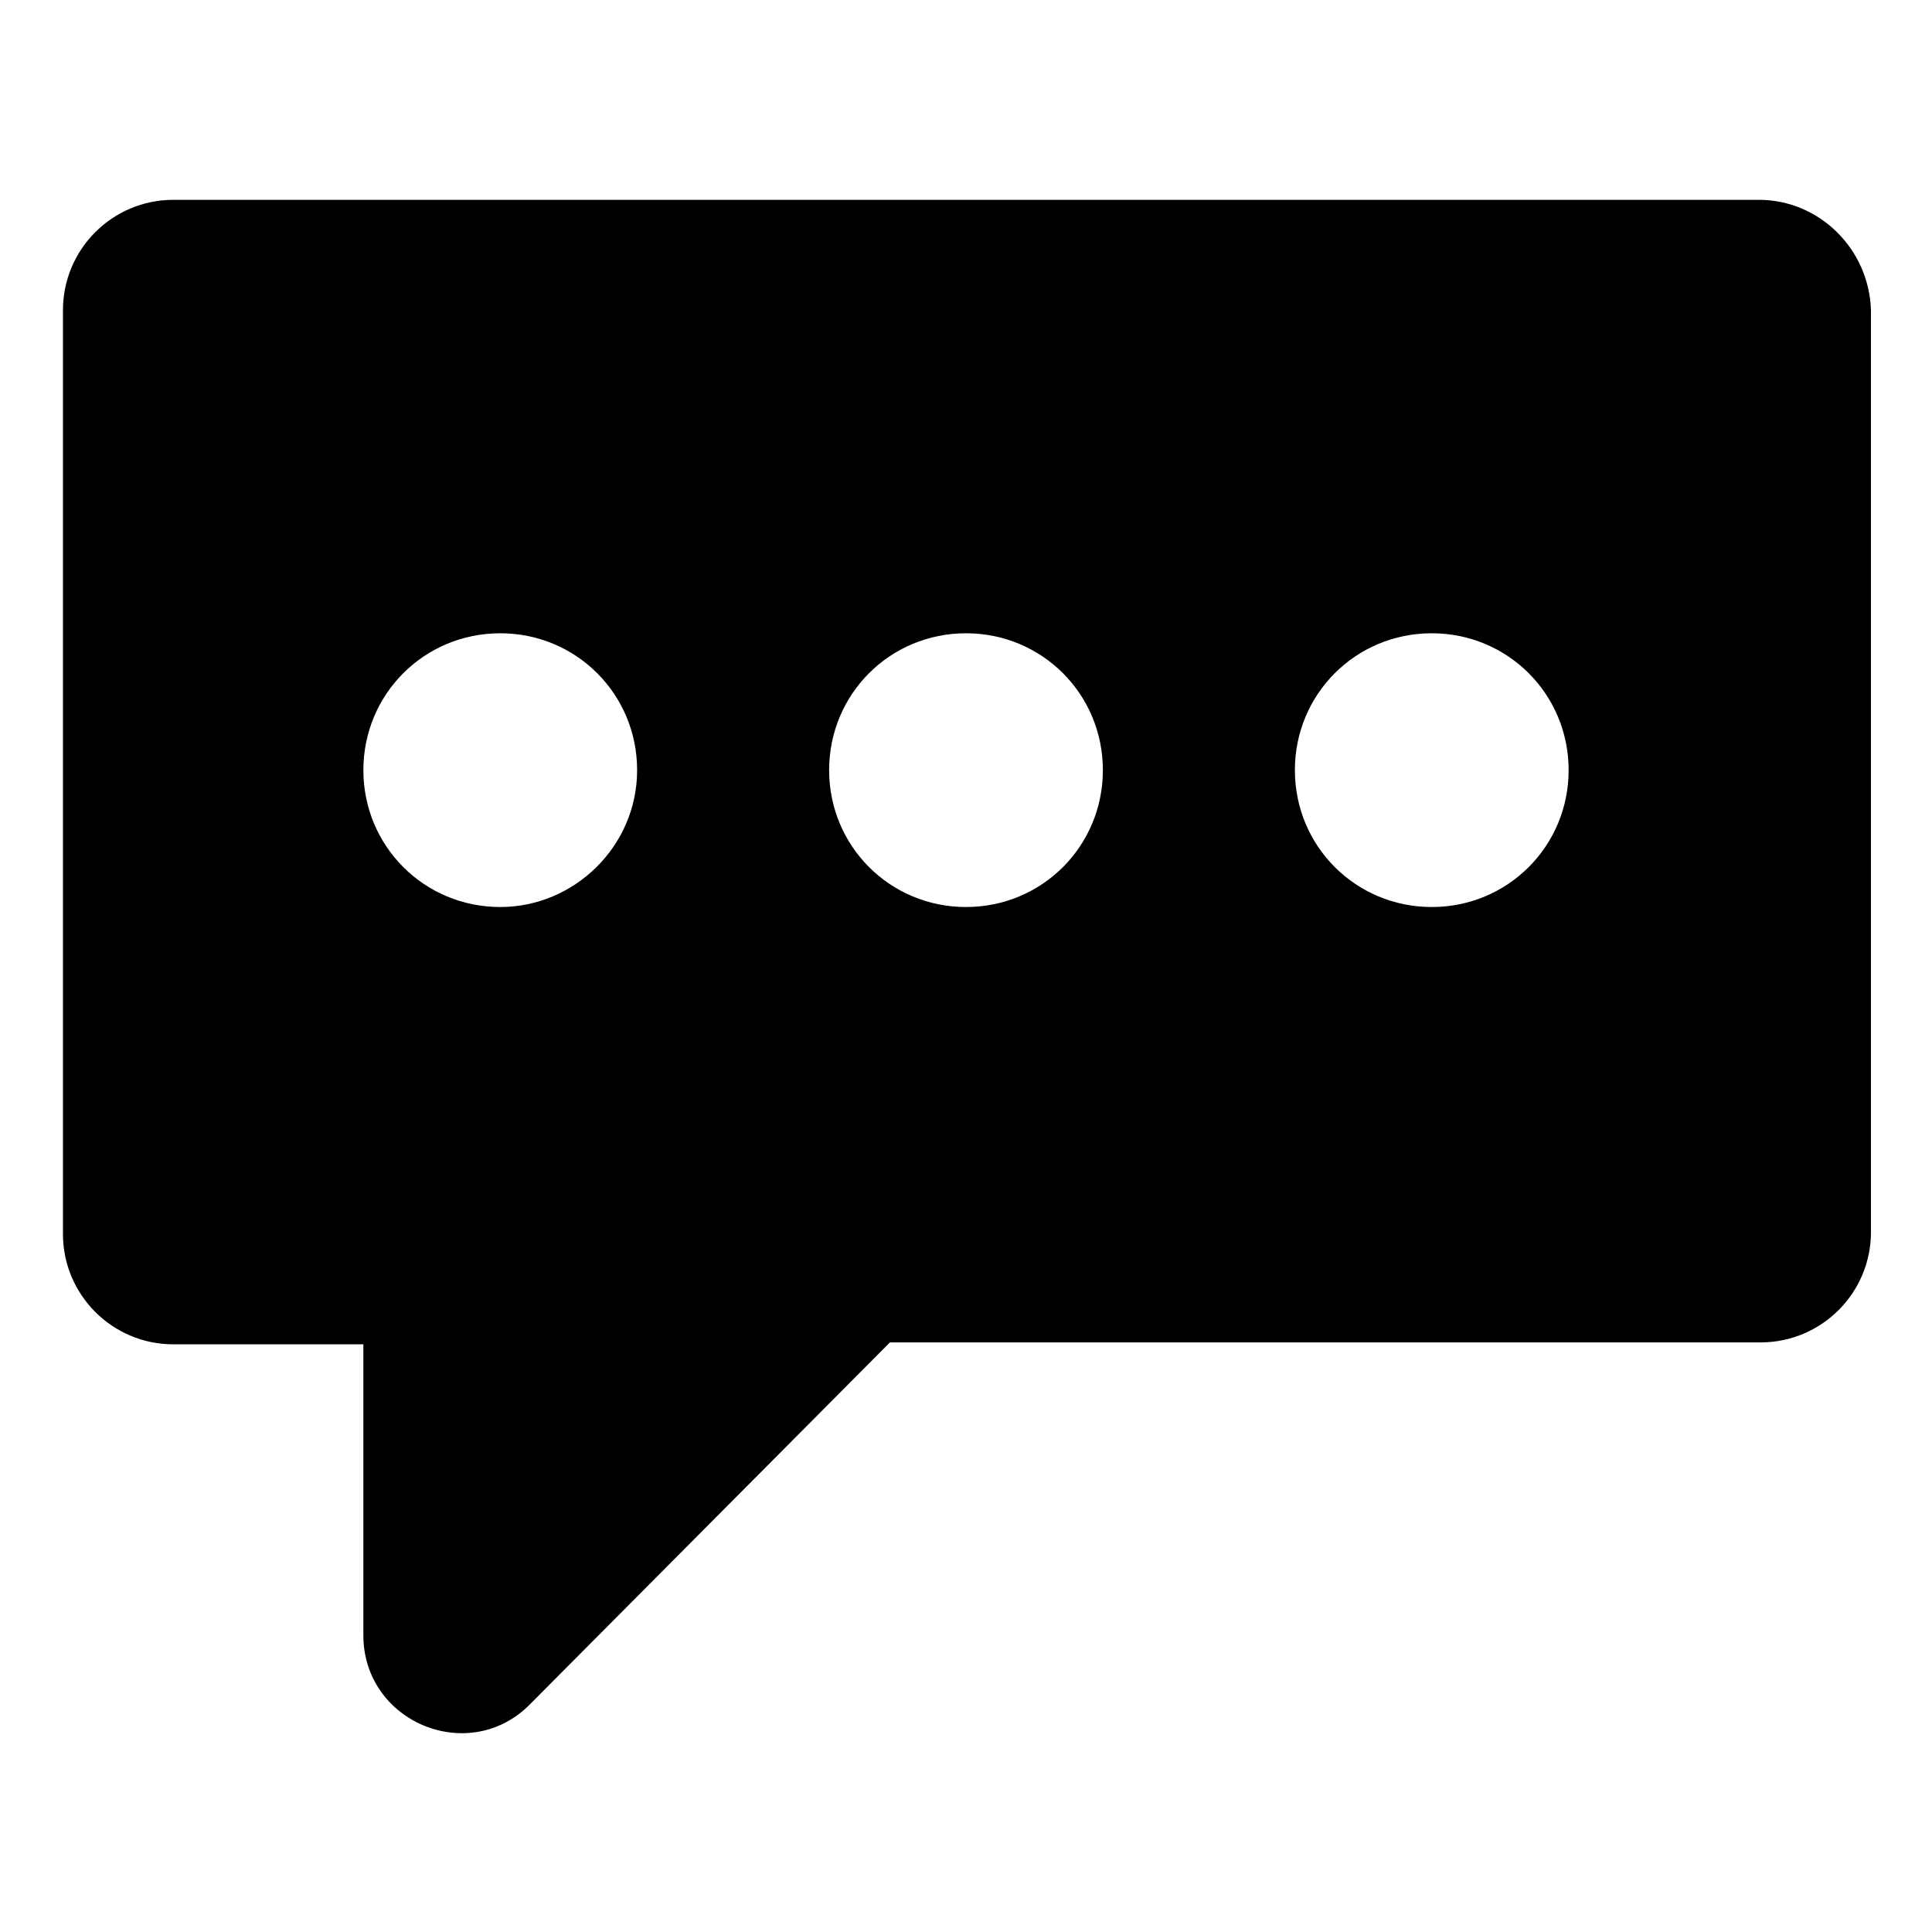
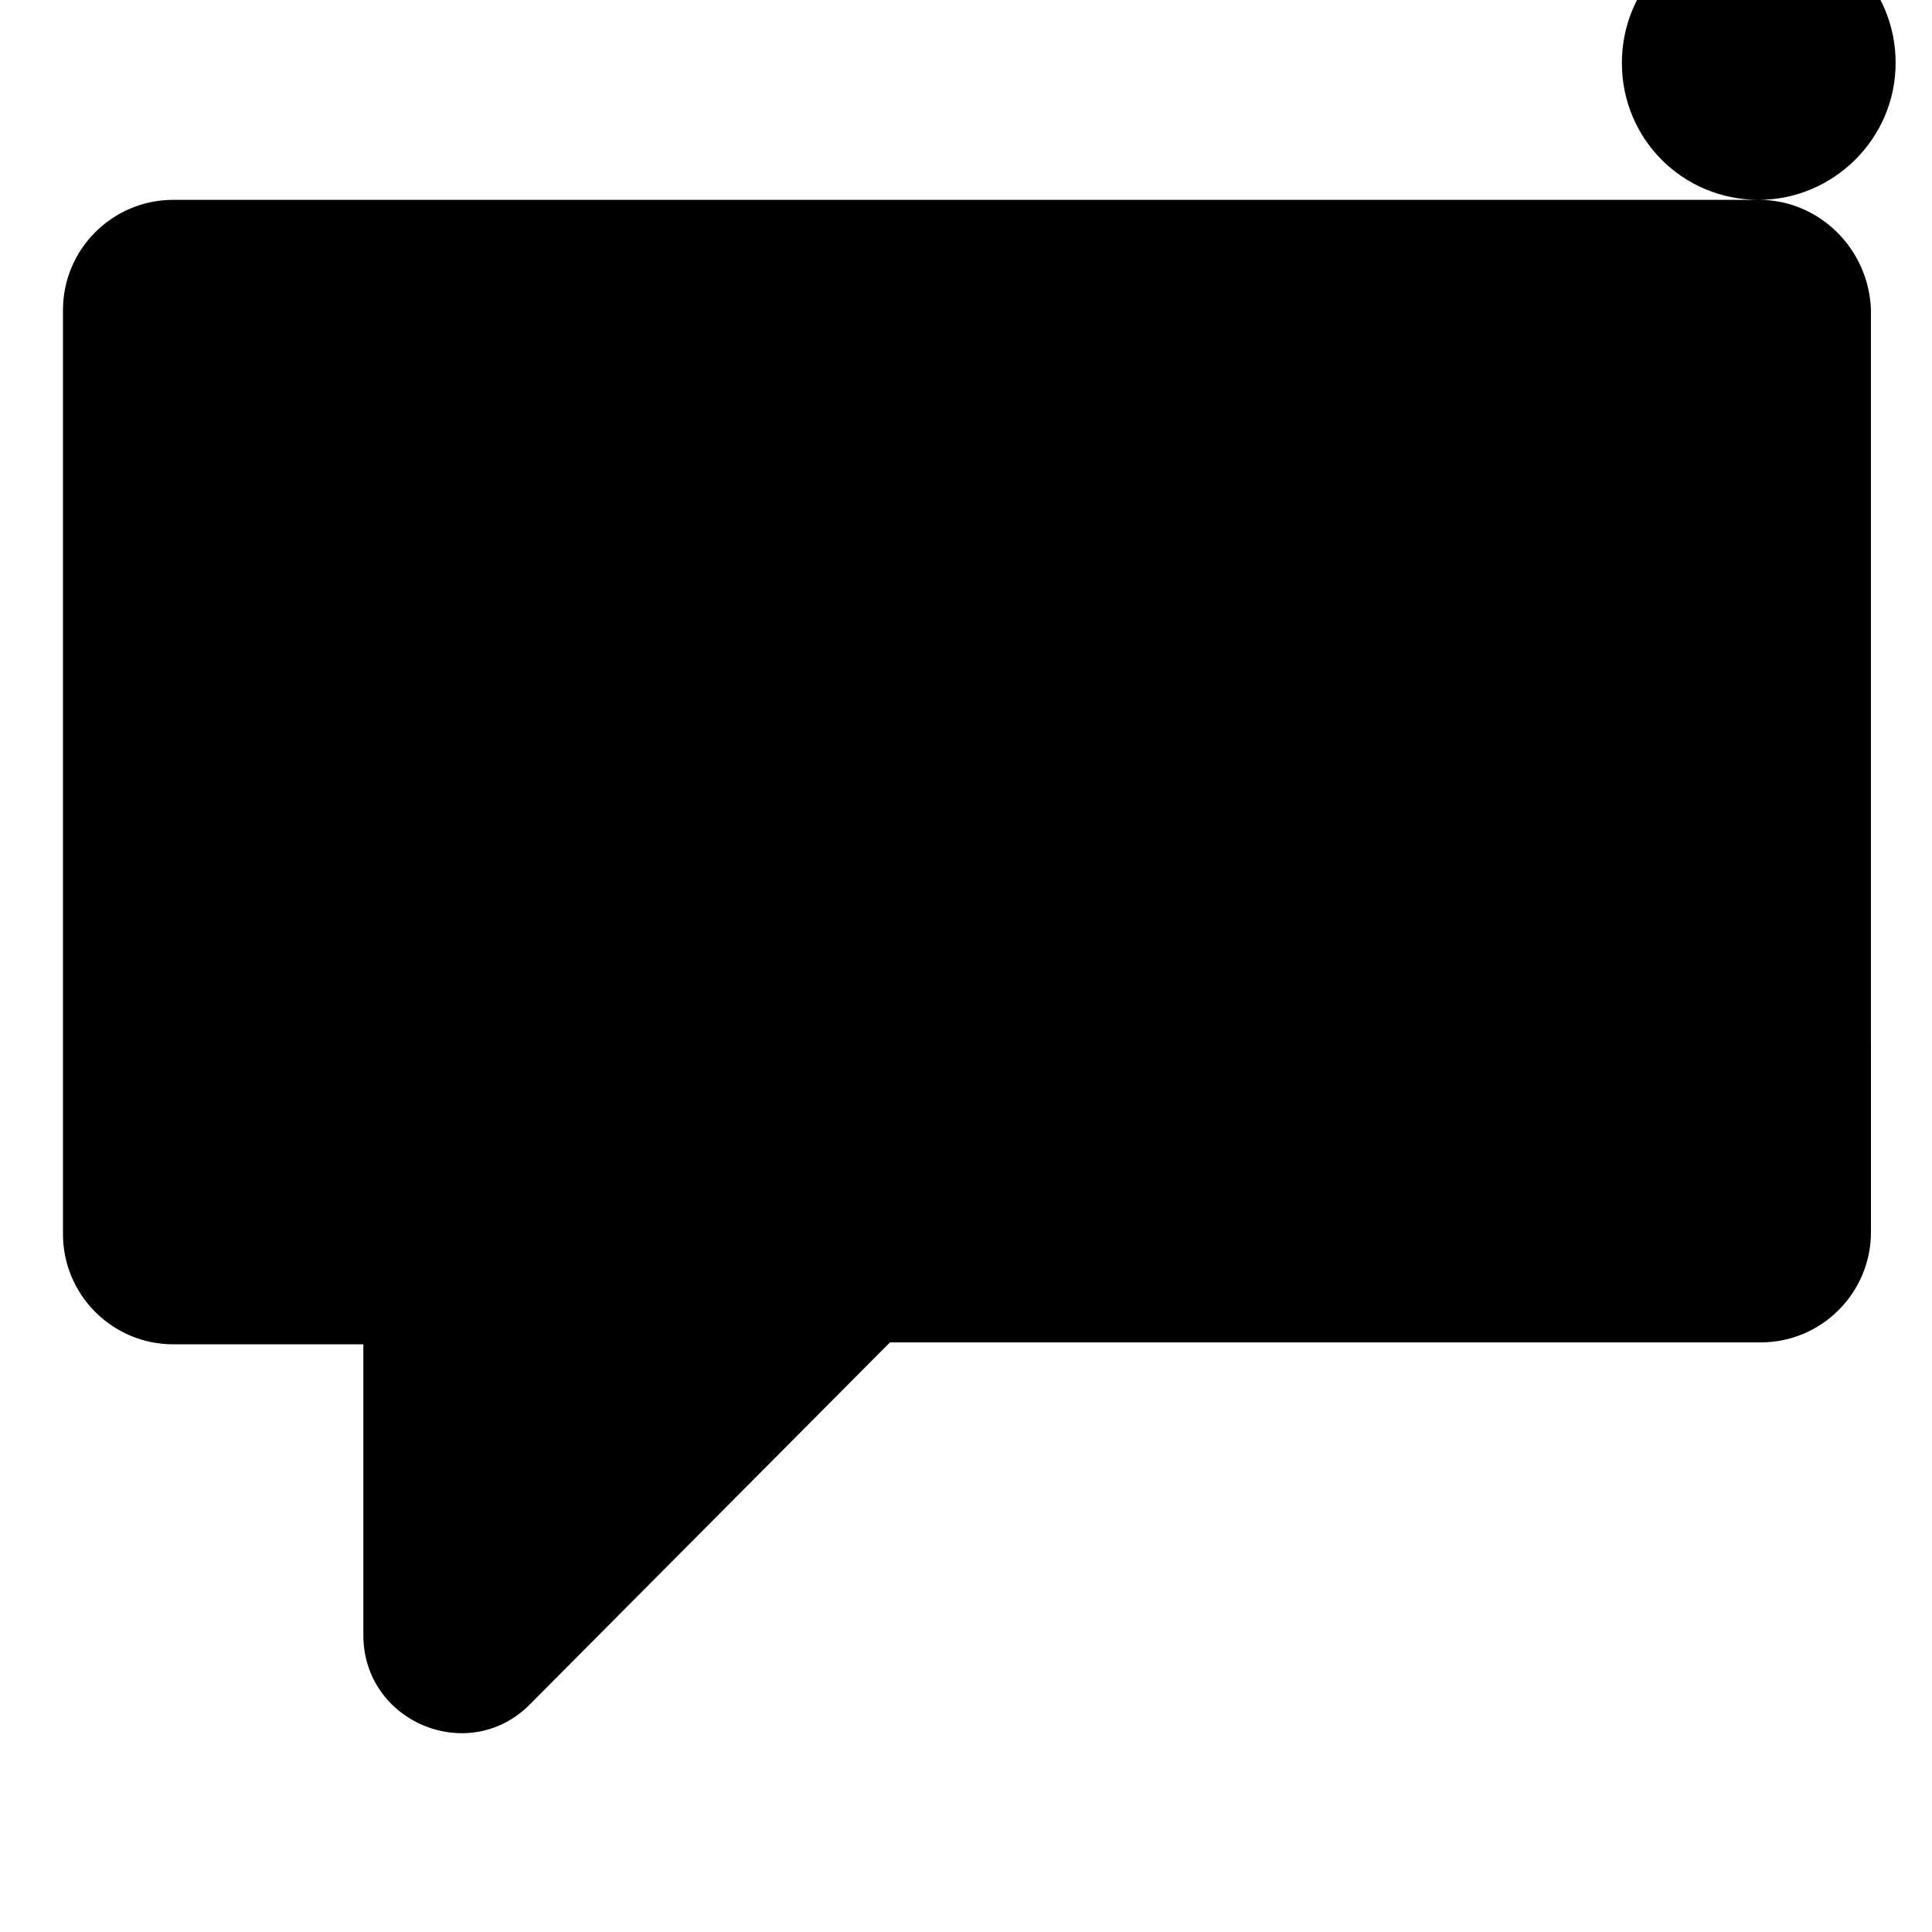
<svg xmlns="http://www.w3.org/2000/svg" fill="#000000" width="800px" height="800px" version="1.1" viewBox="144 144 512 512">
-   <path d="m610.09 196.96h-420.18c-16.121 0-29.223 13.098-29.223 29.223v244.85c0 16.121 13.098 29.223 29.223 29.223h50.383v77.082c0 23.176 28.215 34.762 44.336 18.137l95.219-95.727h230.75c16.121 0 29.223-13.098 29.223-29.223l-0.004-244.35c-0.504-16.121-13.602-29.219-29.727-29.219zm-333.52 187.41c-20.152 0-36.273-16.121-36.273-36.273 0-20.152 16.121-36.273 36.273-36.273s36.273 16.121 36.273 36.273c0 20.152-16.625 36.273-36.273 36.273zm123.43 0c-20.152 0-36.273-16.121-36.273-36.273 0-20.152 16.121-36.273 36.273-36.273s36.273 16.121 36.273 36.273c0 20.152-16.121 36.273-36.273 36.273zm123.43 0c-20.152 0-36.273-16.121-36.273-36.273 0-20.152 16.121-36.273 36.273-36.273s36.273 16.121 36.273 36.273c0 20.152-16.121 36.273-36.273 36.273z" />
+   <path d="m610.09 196.96h-420.18c-16.121 0-29.223 13.098-29.223 29.223v244.85c0 16.121 13.098 29.223 29.223 29.223h50.383v77.082c0 23.176 28.215 34.762 44.336 18.137l95.219-95.727h230.75c16.121 0 29.223-13.098 29.223-29.223l-0.004-244.35c-0.504-16.121-13.602-29.219-29.727-29.219zc-20.152 0-36.273-16.121-36.273-36.273 0-20.152 16.121-36.273 36.273-36.273s36.273 16.121 36.273 36.273c0 20.152-16.625 36.273-36.273 36.273zm123.43 0c-20.152 0-36.273-16.121-36.273-36.273 0-20.152 16.121-36.273 36.273-36.273s36.273 16.121 36.273 36.273c0 20.152-16.121 36.273-36.273 36.273zm123.43 0c-20.152 0-36.273-16.121-36.273-36.273 0-20.152 16.121-36.273 36.273-36.273s36.273 16.121 36.273 36.273c0 20.152-16.121 36.273-36.273 36.273z" />
</svg>